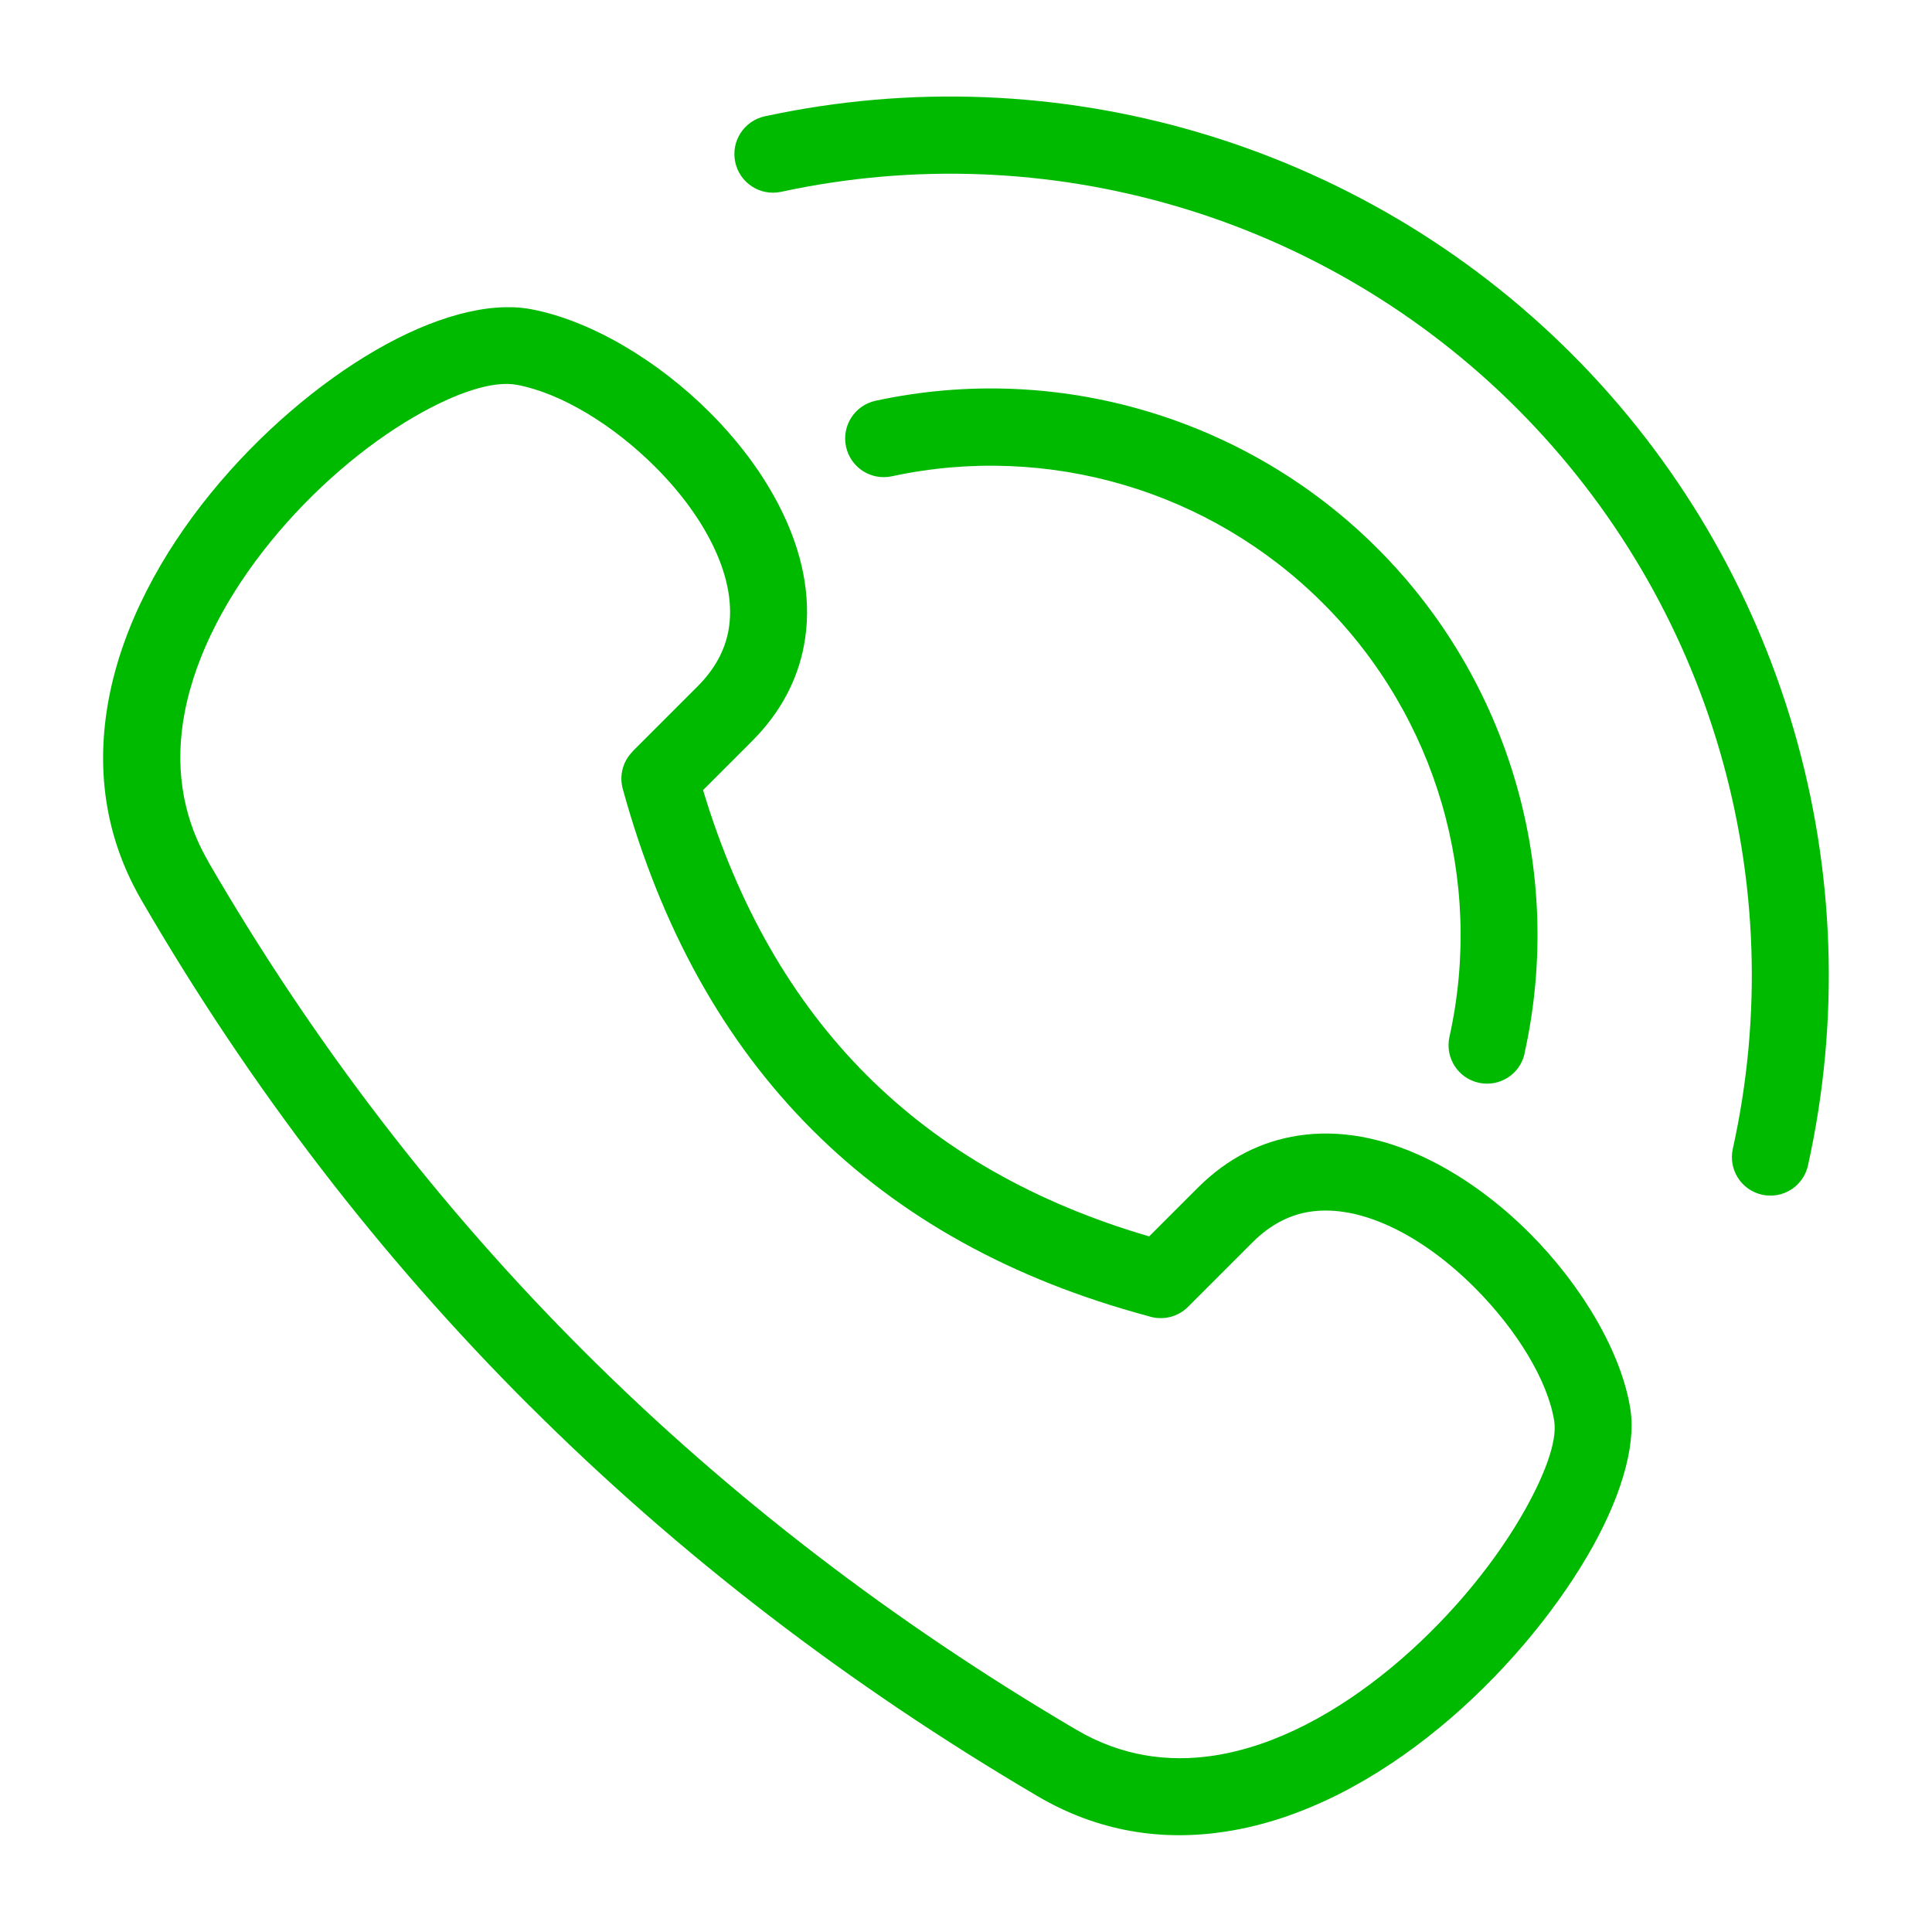
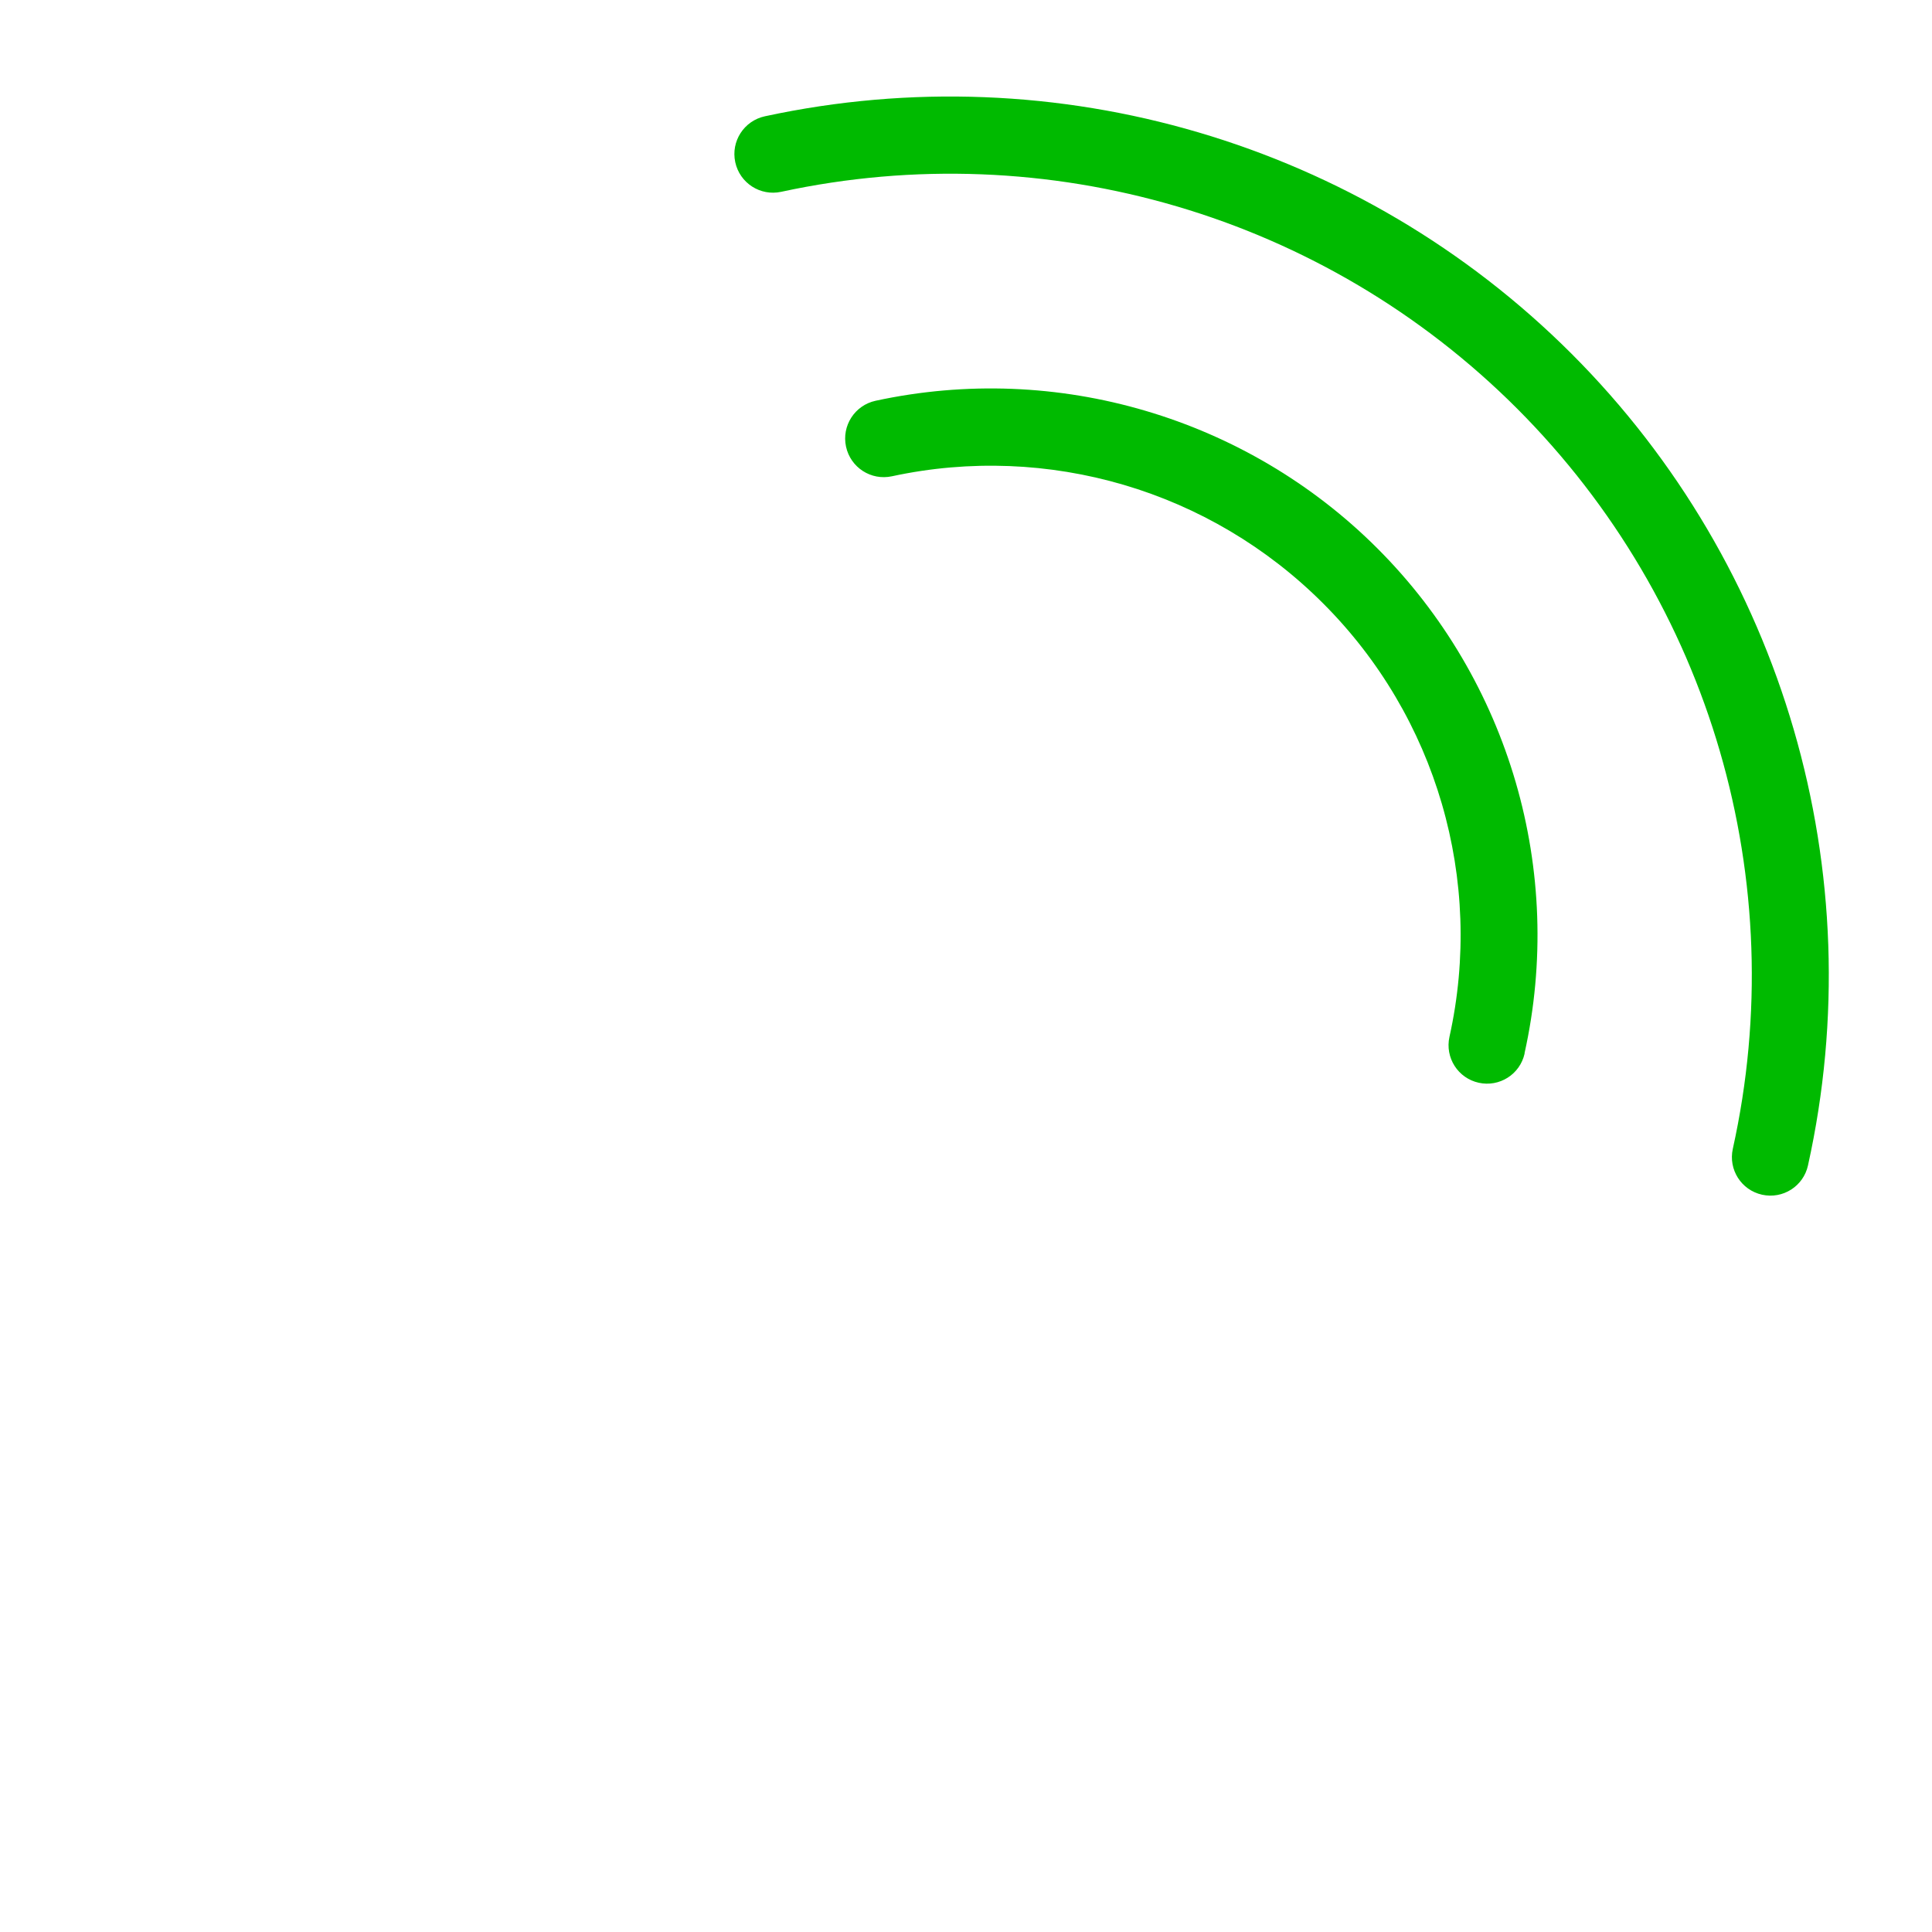
<svg xmlns="http://www.w3.org/2000/svg" clip-rule="evenodd" fill-rule="evenodd" image-rendering="optimizeQuality" shape-rendering="geometricPrecision" text-rendering="geometricPrecision" viewBox="0 0 21 21">
  <g id="图层_x0020_1">
    <path d="m0 0h27.487v27.487h-27.487z" fill="none" transform="matrix(0 -.764 .764 0 0 21)" />
    <g fill="#00ba00" fill-rule="nonzero">
-       <path d="m2.263 9.365c1.148 1.979 2.511 3.752 4.083 5.322 1.575 1.573 3.361 2.943 5.354 4.115.488.287.998.357 1.498.28.675-.104 1.341-.474 1.92-.952.592-.489 1.087-1.086 1.408-1.632.262-.446.402-.83.368-1.05-.068-.437-.404-.991-.866-1.453-.275-.275-.588-.51-.909-.66-.298-.14-.602-.207-.882-.164-.216.033-.428.138-.624.334l-.7.7c-.117.117-.286.15-.433.1-1.481-.397-2.698-1.071-3.652-2.025-.958-.958-1.644-2.193-2.059-3.706-.041-.15.005-.303.108-.406l-.001-.001.706-.706c.19-.19.296-.394.335-.602.052-.277-.007-.578-.141-.873-.145-.321-.376-.633-.652-.909-.462-.462-1.029-.805-1.505-.894-.26-.049-.664.085-1.116.347-.532.309-1.097.786-1.561 1.357-.457.561-.812 1.208-.936 1.864-.102.542-.043 1.096.258 1.613zm3.493 5.916c-1.626-1.623-3.033-3.454-4.218-5.496-.411-.708-.493-1.457-.356-2.187.151-.804.572-1.578 1.11-2.238.53-.651 1.178-1.198 1.791-1.553.619-.359 1.227-.533 1.69-.446.639.12 1.371.55 1.944 1.124.342.342.633.739.822 1.158.201.444.286.913.2 1.372-.07.371-.249.725-.565 1.041l-.532.532c.379 1.259.972 2.292 1.779 3.099.805.805 1.829 1.389 3.07 1.752l.528-.528c.329-.329.7-.507 1.09-.567.457-.071.924.026 1.365.233.418.196.813.488 1.149.824.579.579 1.005 1.309 1.099 1.919.064.413-.116.995-.473 1.601-.366.623-.928 1.302-1.599 1.855-.684.564-1.486 1.003-2.324 1.132-.682.106-1.38.009-2.049-.385-2.056-1.209-3.898-2.622-5.521-4.243z" />
      <path d="m19.652 12.668c-.05.226-.273.368-.499.318s-.368-.273-.318-.499c.322-1.453.262-2.939-.142-4.325-.403-1.383-1.151-2.668-2.204-3.722-1.047-1.047-2.323-1.792-3.698-2.197-1.376-.405-2.853-.471-4.3-.158-.227.049-.45-.095-.499-.322s.095-.45.322-.499c1.585-.342 3.204-.27 4.713.175 1.51.445 2.91 1.261 4.056 2.407 1.152 1.152 1.971 2.562 2.414 4.083.442 1.518.508 3.146.155 4.739z" />
      <path d="m16.572 11.451c-.05.226-.273.368-.499.318s-.368-.273-.318-.499c.189-.851.154-1.722-.083-2.534-.236-.809-.674-1.562-1.292-2.179-.614-.614-1.361-1.05-2.166-1.287-.806-.237-1.671-.276-2.519-.093-.227.049-.45-.095-.499-.322s.095-.45.322-.499c.986-.213 1.993-.168 2.932.109.94.277 1.811.785 2.523 1.497.716.716 1.226 1.593 1.502 2.54.275.944.316 1.957.096 2.947z" />
    </g>
  </g>
</svg>